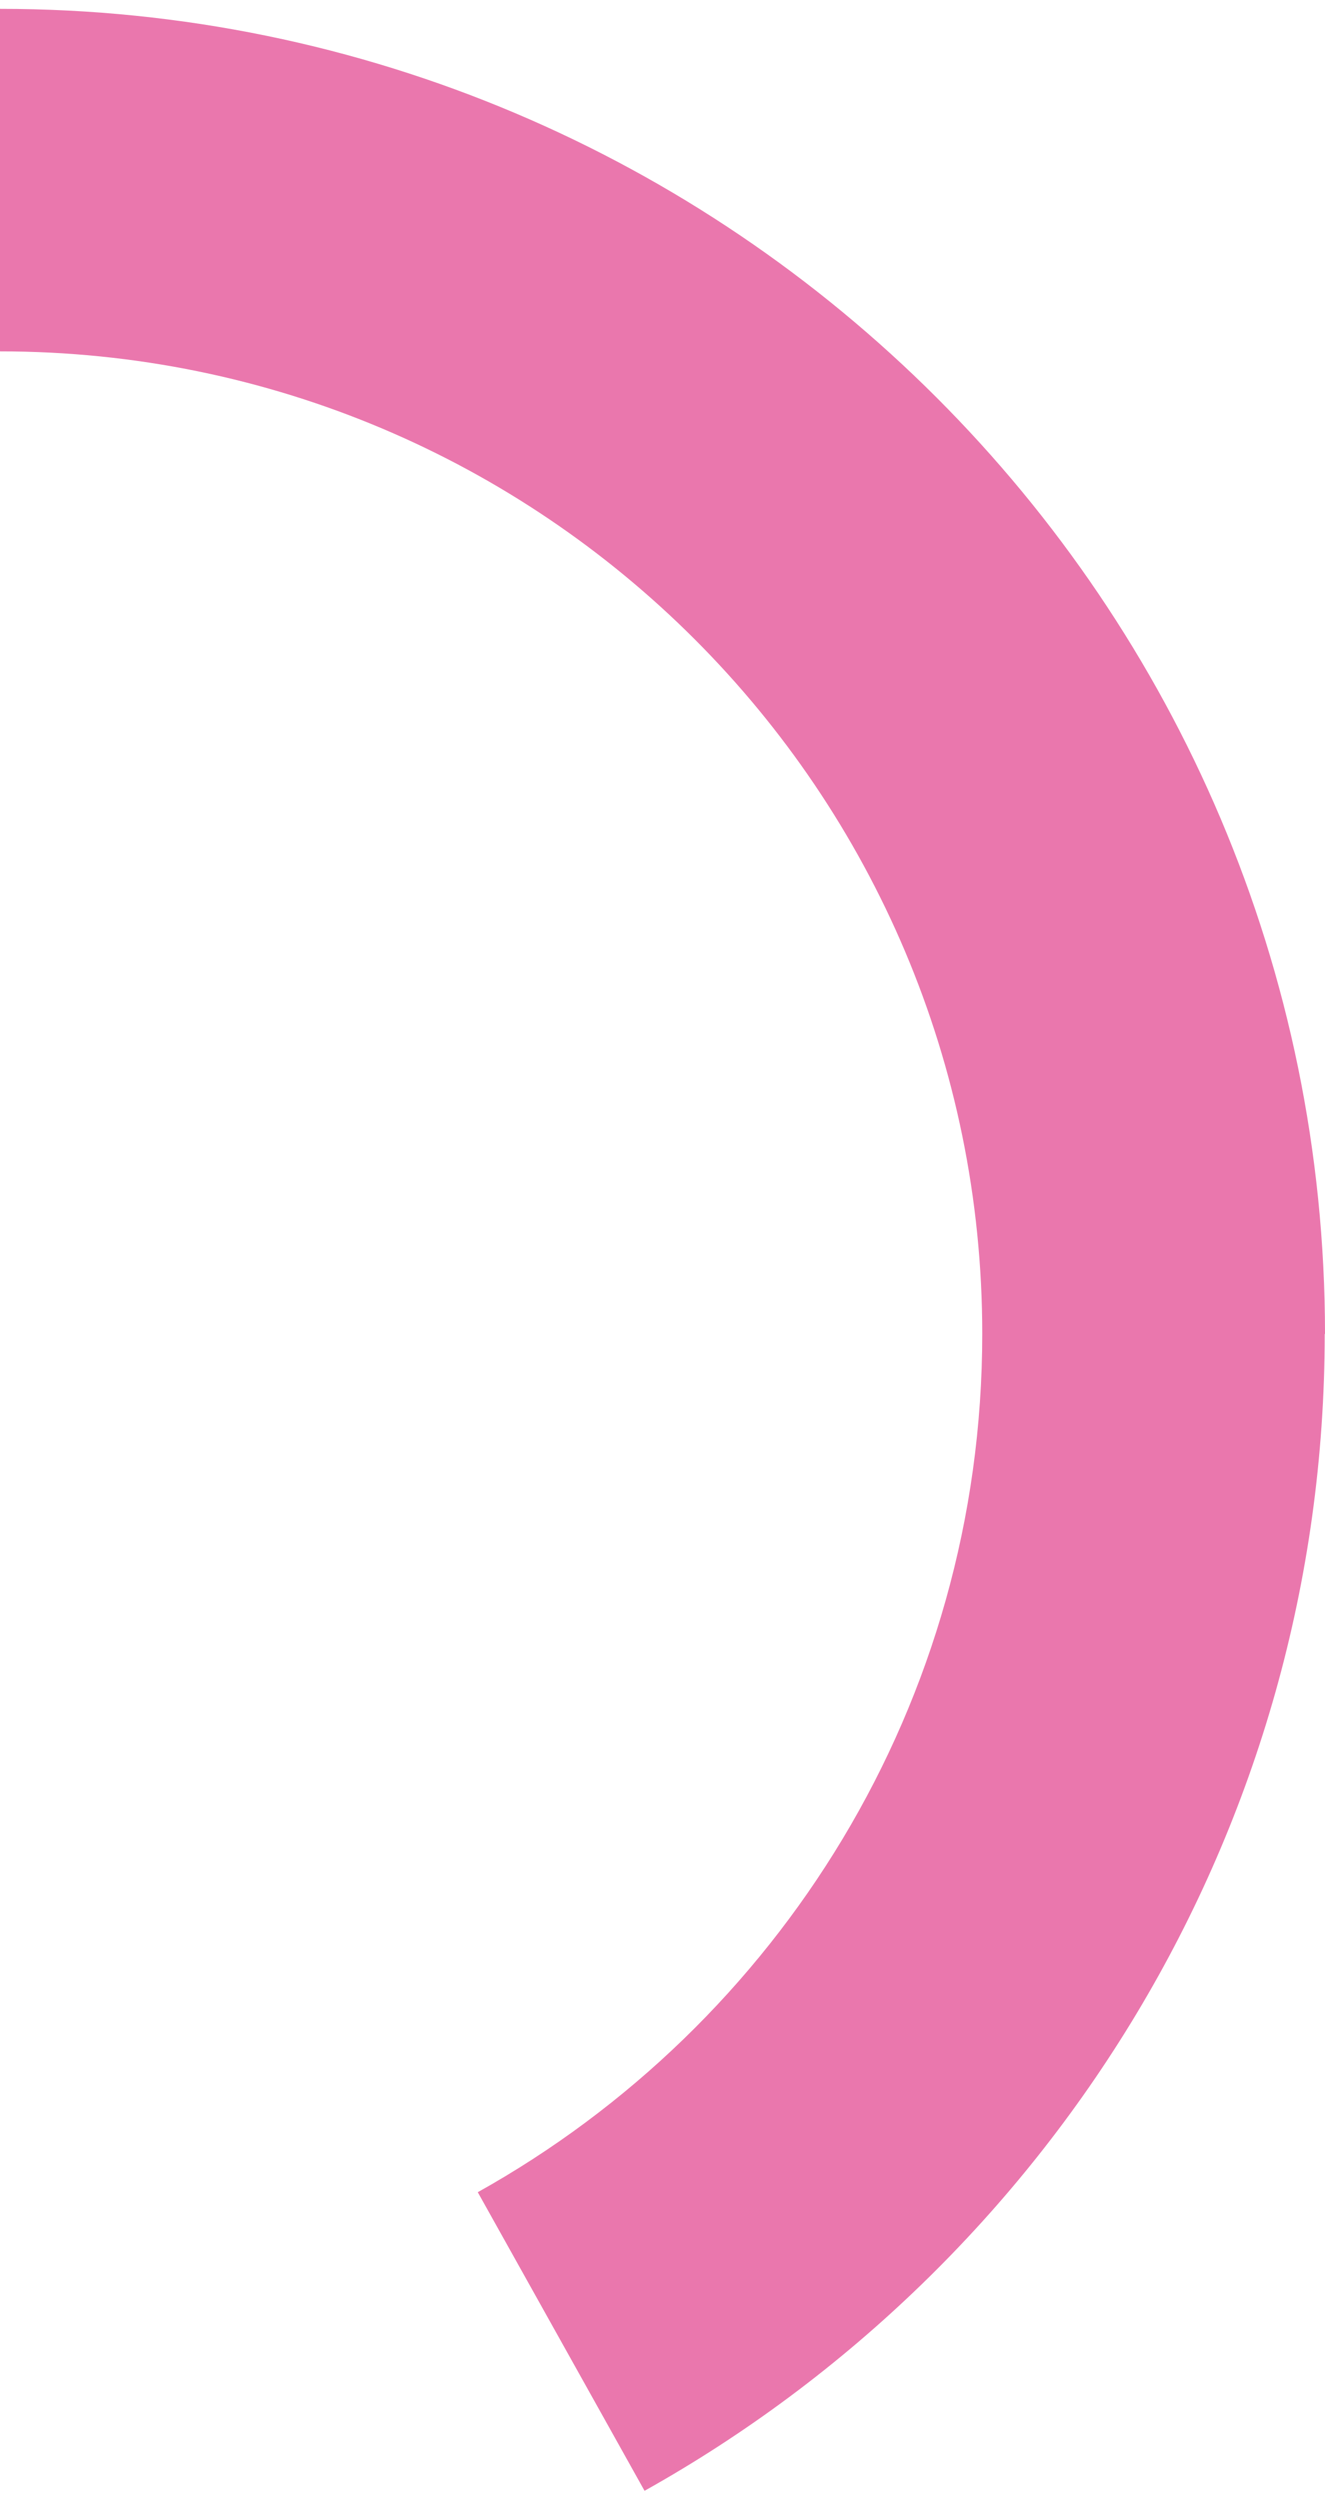
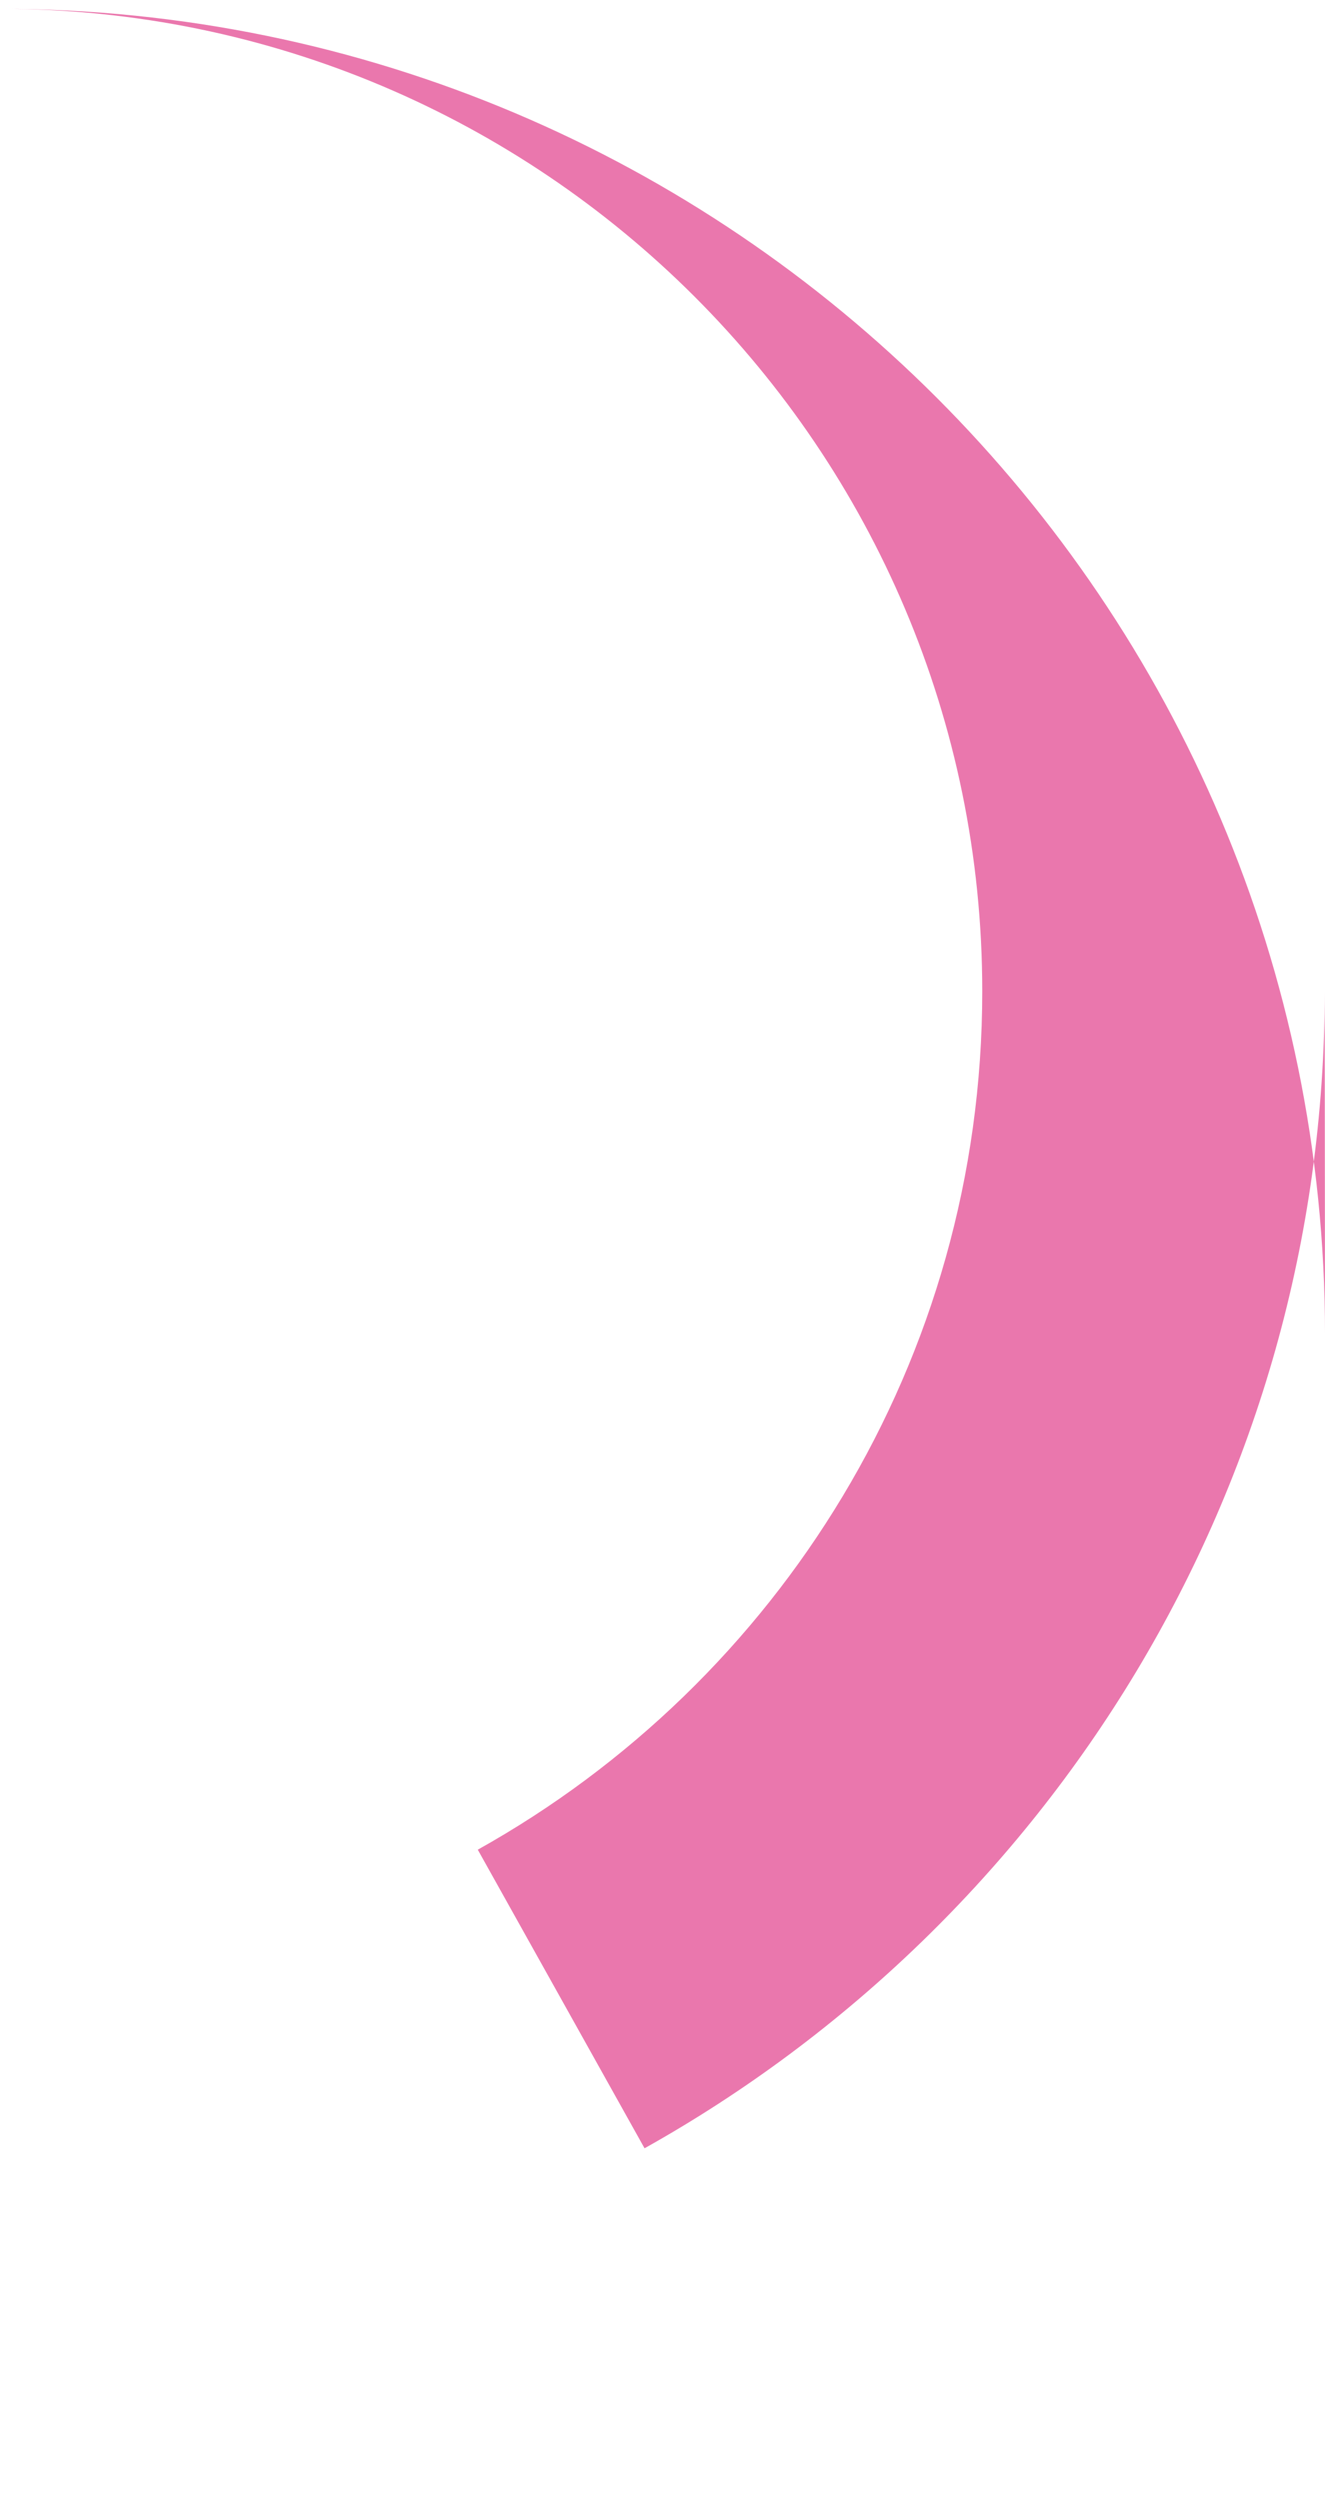
<svg xmlns="http://www.w3.org/2000/svg" id="Page_14683f283408d48" data-name="Page 14" viewBox="0 0 44.65 83.63" aria-hidden="true" width="44px" height="83px">
  <defs>
    <linearGradient class="cerosgradient" data-cerosgradient="true" id="CerosGradient_id6d3c1b10a" gradientUnits="userSpaceOnUse" x1="50%" y1="100%" x2="50%" y2="0%">
      <stop offset="0%" stop-color="#d1d1d1" />
      <stop offset="100%" stop-color="#d1d1d1" />
    </linearGradient>
    <linearGradient />
    <style>
      .cls-1-683f283408d48{
        fill: #ea77ad;
      }
    </style>
  </defs>
-   <path class="cls-1-683f283408d48" d="M44.65,44.65C44.65,20.03,24.62,0,0,0v11.54c18.28,0,33.1,14.82,33.1,33.1,0,12.44-6.86,23.26-17,28.92l5.62,10.06c13.66-7.64,22.92-22.25,22.92-38.98Z" />
+   <path class="cls-1-683f283408d48" d="M44.65,44.65C44.65,20.03,24.62,0,0,0c18.28,0,33.1,14.82,33.1,33.1,0,12.44-6.86,23.26-17,28.92l5.62,10.06c13.66-7.64,22.92-22.25,22.92-38.98Z" />
</svg>